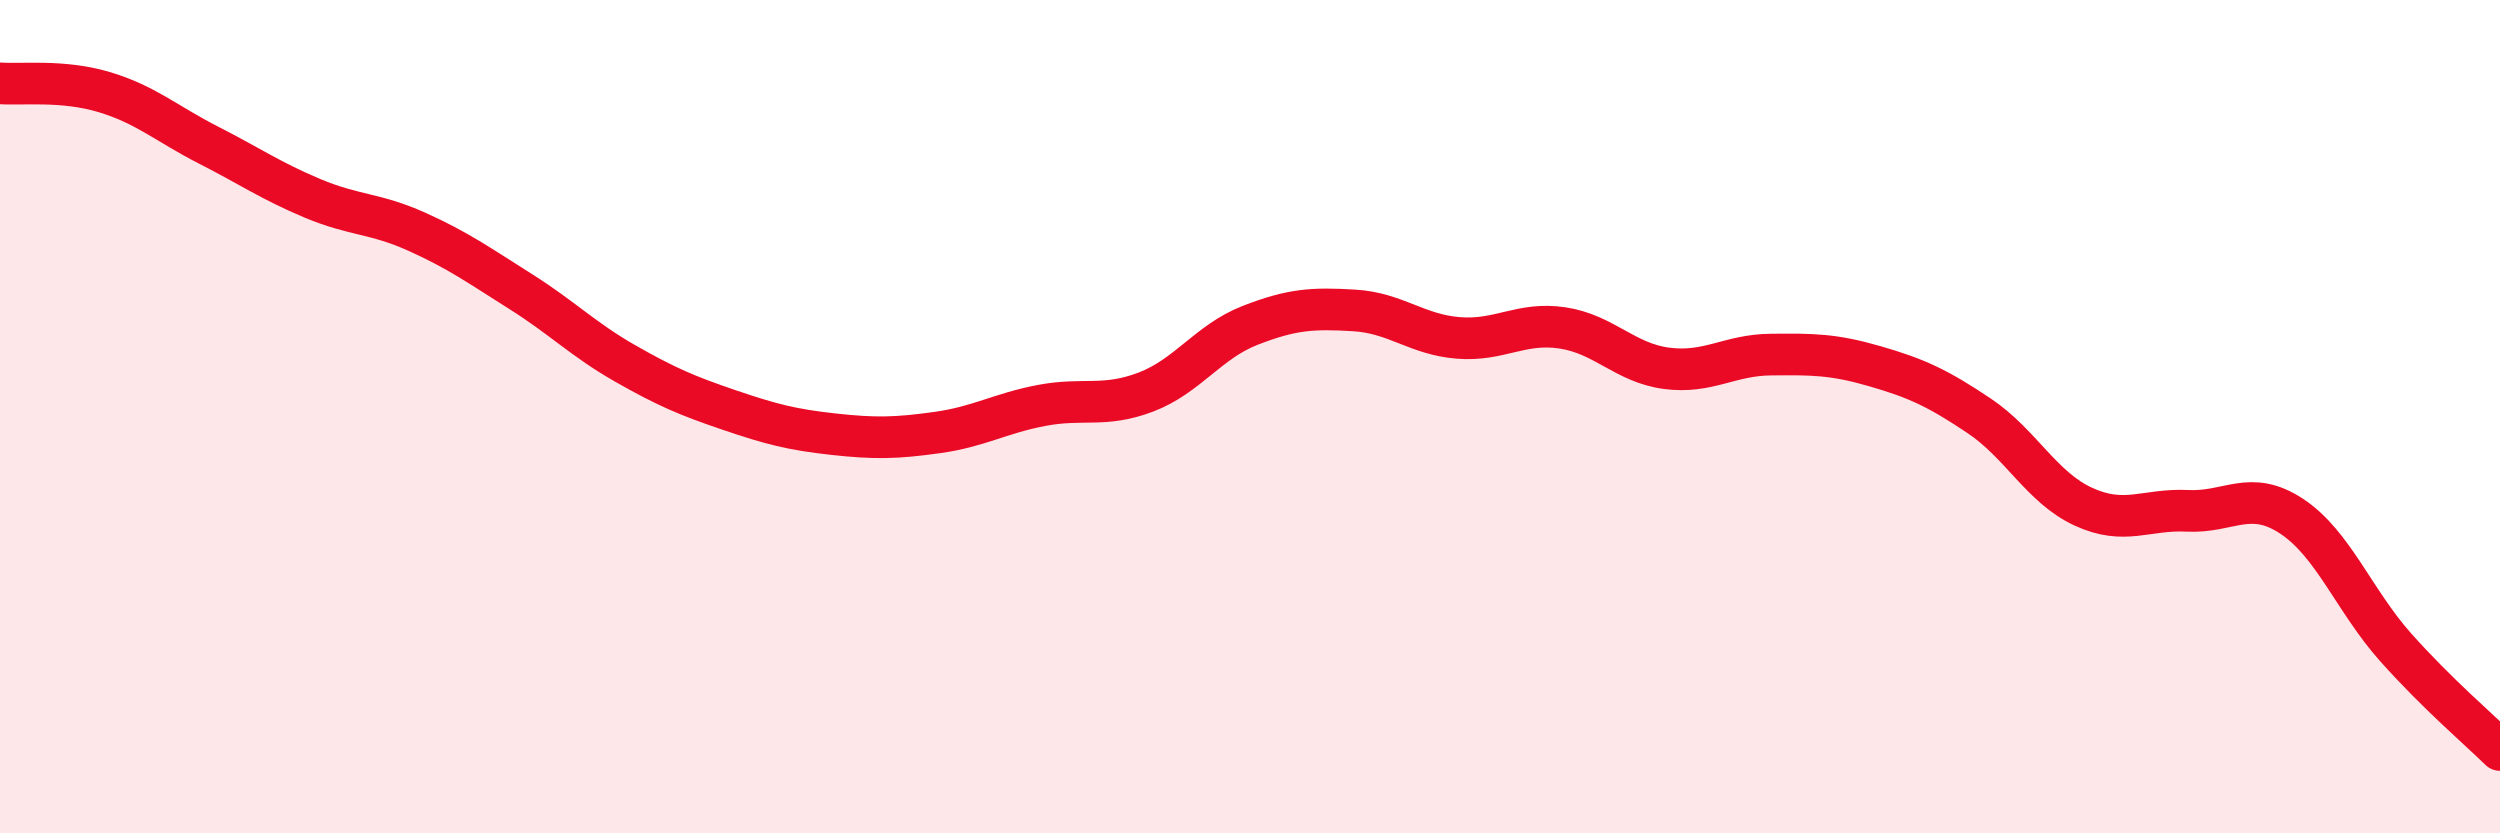
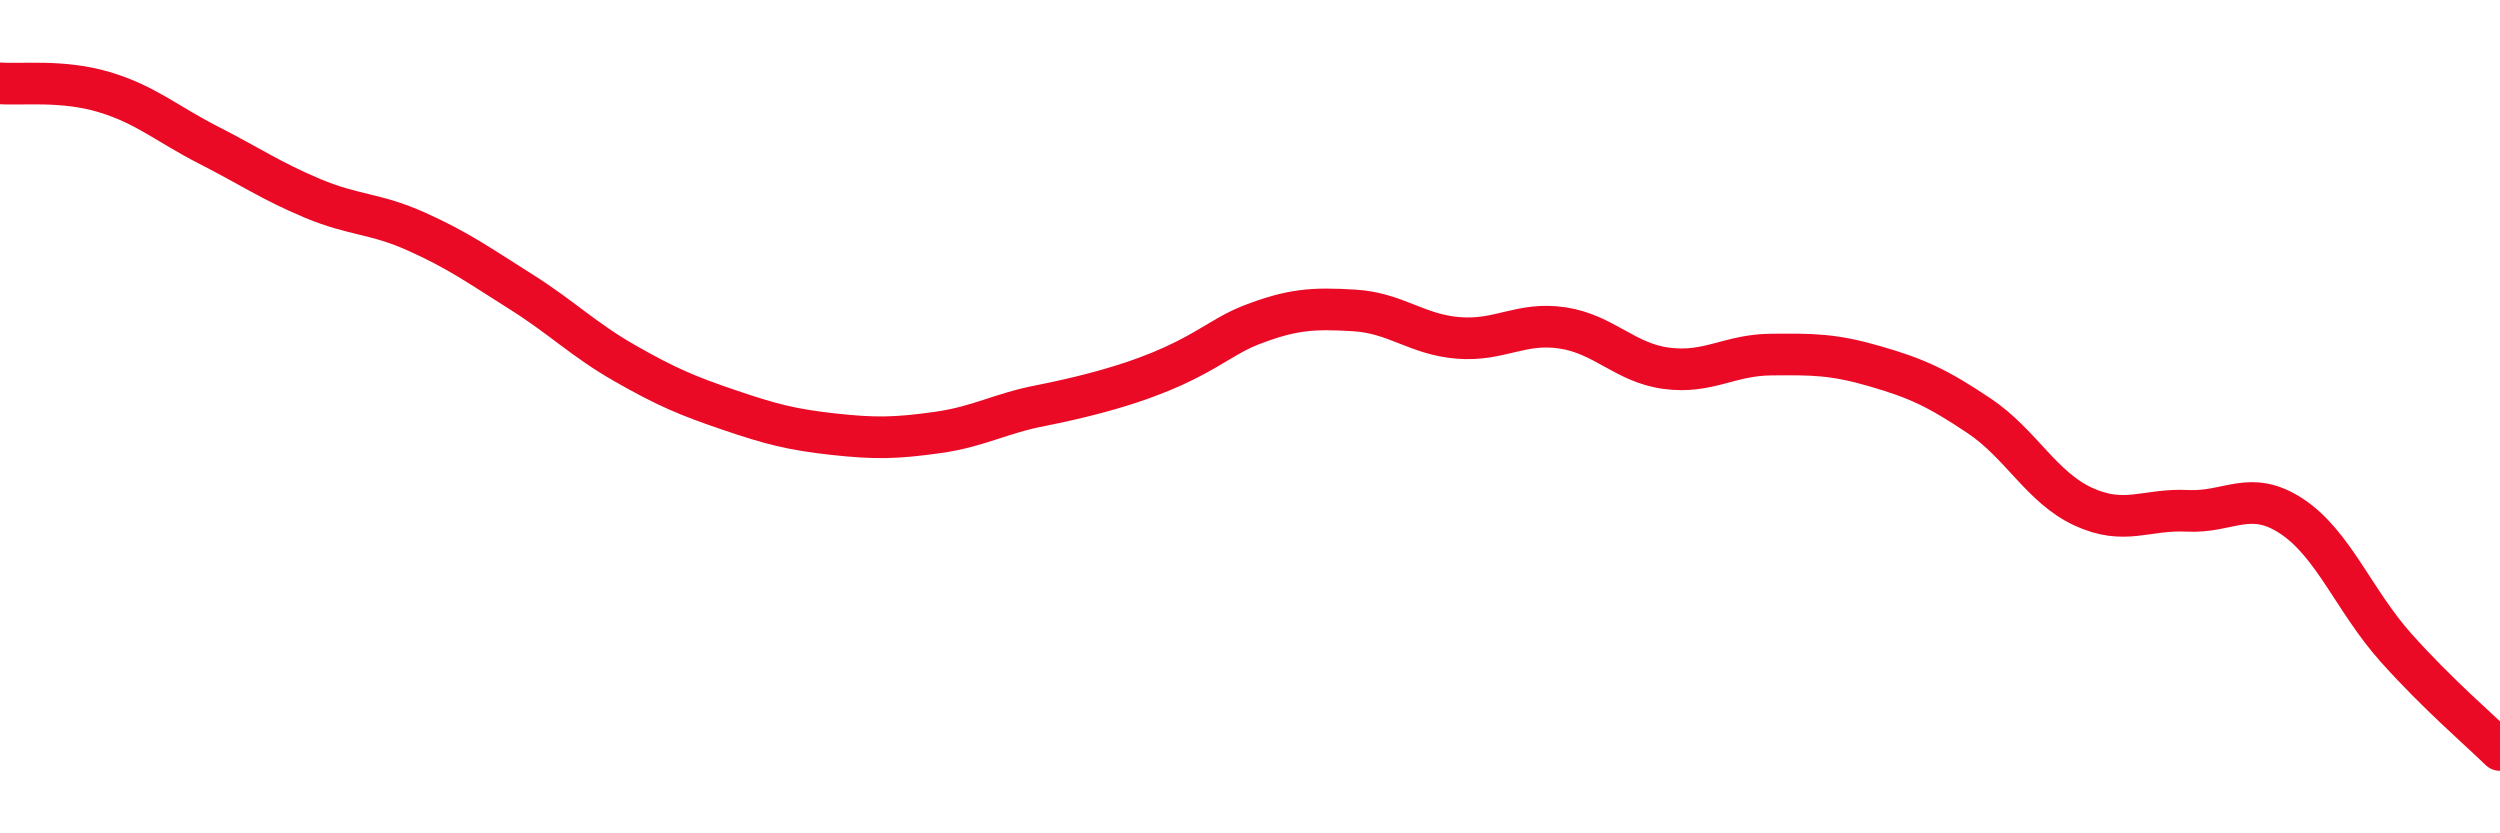
<svg xmlns="http://www.w3.org/2000/svg" width="60" height="20" viewBox="0 0 60 20">
-   <path d="M 0,2 C 0.5,2.04 1.5,1.91 2.5,2.21 C 3.5,2.51 4,2.97 5,3.48 C 6,3.99 6.5,4.34 7.5,4.76 C 8.5,5.18 9,5.11 10,5.56 C 11,6.01 11.5,6.37 12.5,7 C 13.5,7.63 14,8.15 15,8.72 C 16,9.29 16.5,9.5 17.5,9.84 C 18.5,10.18 19,10.31 20,10.42 C 21,10.53 21.5,10.52 22.5,10.38 C 23.5,10.24 24,9.92 25,9.73 C 26,9.54 26.5,9.79 27.5,9.41 C 28.5,9.03 29,8.2 30,7.81 C 31,7.42 31.5,7.39 32.5,7.45 C 33.5,7.51 34,8.03 35,8.11 C 36,8.19 36.5,7.72 37.5,7.87 C 38.5,8.02 39,8.71 40,8.84 C 41,8.97 41.5,8.52 42.5,8.51 C 43.5,8.5 44,8.5 45,8.79 C 46,9.08 46.5,9.31 47.5,9.98 C 48.5,10.65 49,11.7 50,12.16 C 51,12.62 51.5,12.21 52.5,12.26 C 53.5,12.31 54,11.73 55,12.39 C 56,13.05 56.5,14.42 57.5,15.54 C 58.5,16.66 59.5,17.51 60,18L60 20L0 20Z" fill="#EB0A25" opacity="0.1" stroke-linecap="round" stroke-linejoin="round" />
-   <path d="M 0,2 C 0.5,2.04 1.5,1.91 2.5,2.21 C 3.5,2.51 4,2.97 5,3.48 C 6,3.99 6.5,4.34 7.5,4.76 C 8.5,5.18 9,5.11 10,5.56 C 11,6.01 11.5,6.37 12.5,7 C 13.5,7.63 14,8.15 15,8.72 C 16,9.29 16.5,9.5 17.5,9.84 C 18.5,10.18 19,10.31 20,10.42 C 21,10.53 21.5,10.52 22.5,10.38 C 23.5,10.24 24,9.92 25,9.73 C 26,9.54 26.5,9.79 27.5,9.41 C 28.5,9.03 29,8.2 30,7.81 C 31,7.42 31.5,7.39 32.5,7.45 C 33.5,7.51 34,8.03 35,8.11 C 36,8.19 36.5,7.72 37.5,7.87 C 38.5,8.02 39,8.71 40,8.84 C 41,8.97 41.5,8.52 42.5,8.51 C 43.5,8.5 44,8.5 45,8.79 C 46,9.08 46.5,9.31 47.5,9.98 C 48.5,10.65 49,11.7 50,12.16 C 51,12.62 51.5,12.21 52.5,12.26 C 53.5,12.31 54,11.73 55,12.39 C 56,13.05 56.5,14.42 57.5,15.54 C 58.5,16.66 59.5,17.51 60,18" stroke="#EB0A25" stroke-width="1" fill="none" stroke-linecap="round" stroke-linejoin="round" />
+   <path d="M 0,2 C 0.5,2.04 1.5,1.91 2.5,2.21 C 3.5,2.51 4,2.97 5,3.48 C 6,3.99 6.5,4.34 7.5,4.76 C 8.5,5.18 9,5.11 10,5.56 C 11,6.01 11.5,6.37 12.5,7 C 13.5,7.63 14,8.15 15,8.72 C 16,9.29 16.5,9.5 17.5,9.84 C 18.5,10.18 19,10.31 20,10.42 C 21,10.53 21.5,10.52 22.5,10.38 C 23.5,10.24 24,9.92 25,9.73 C 28.5,9.03 29,8.2 30,7.81 C 31,7.42 31.5,7.39 32.5,7.45 C 33.5,7.51 34,8.03 35,8.11 C 36,8.19 36.5,7.72 37.5,7.87 C 38.5,8.02 39,8.71 40,8.84 C 41,8.97 41.5,8.52 42.5,8.51 C 43.5,8.5 44,8.5 45,8.79 C 46,9.08 46.5,9.31 47.5,9.98 C 48.5,10.65 49,11.7 50,12.16 C 51,12.62 51.5,12.21 52.5,12.26 C 53.5,12.31 54,11.73 55,12.39 C 56,13.05 56.5,14.42 57.5,15.54 C 58.5,16.66 59.5,17.51 60,18" stroke="#EB0A25" stroke-width="1" fill="none" stroke-linecap="round" stroke-linejoin="round" />
</svg>